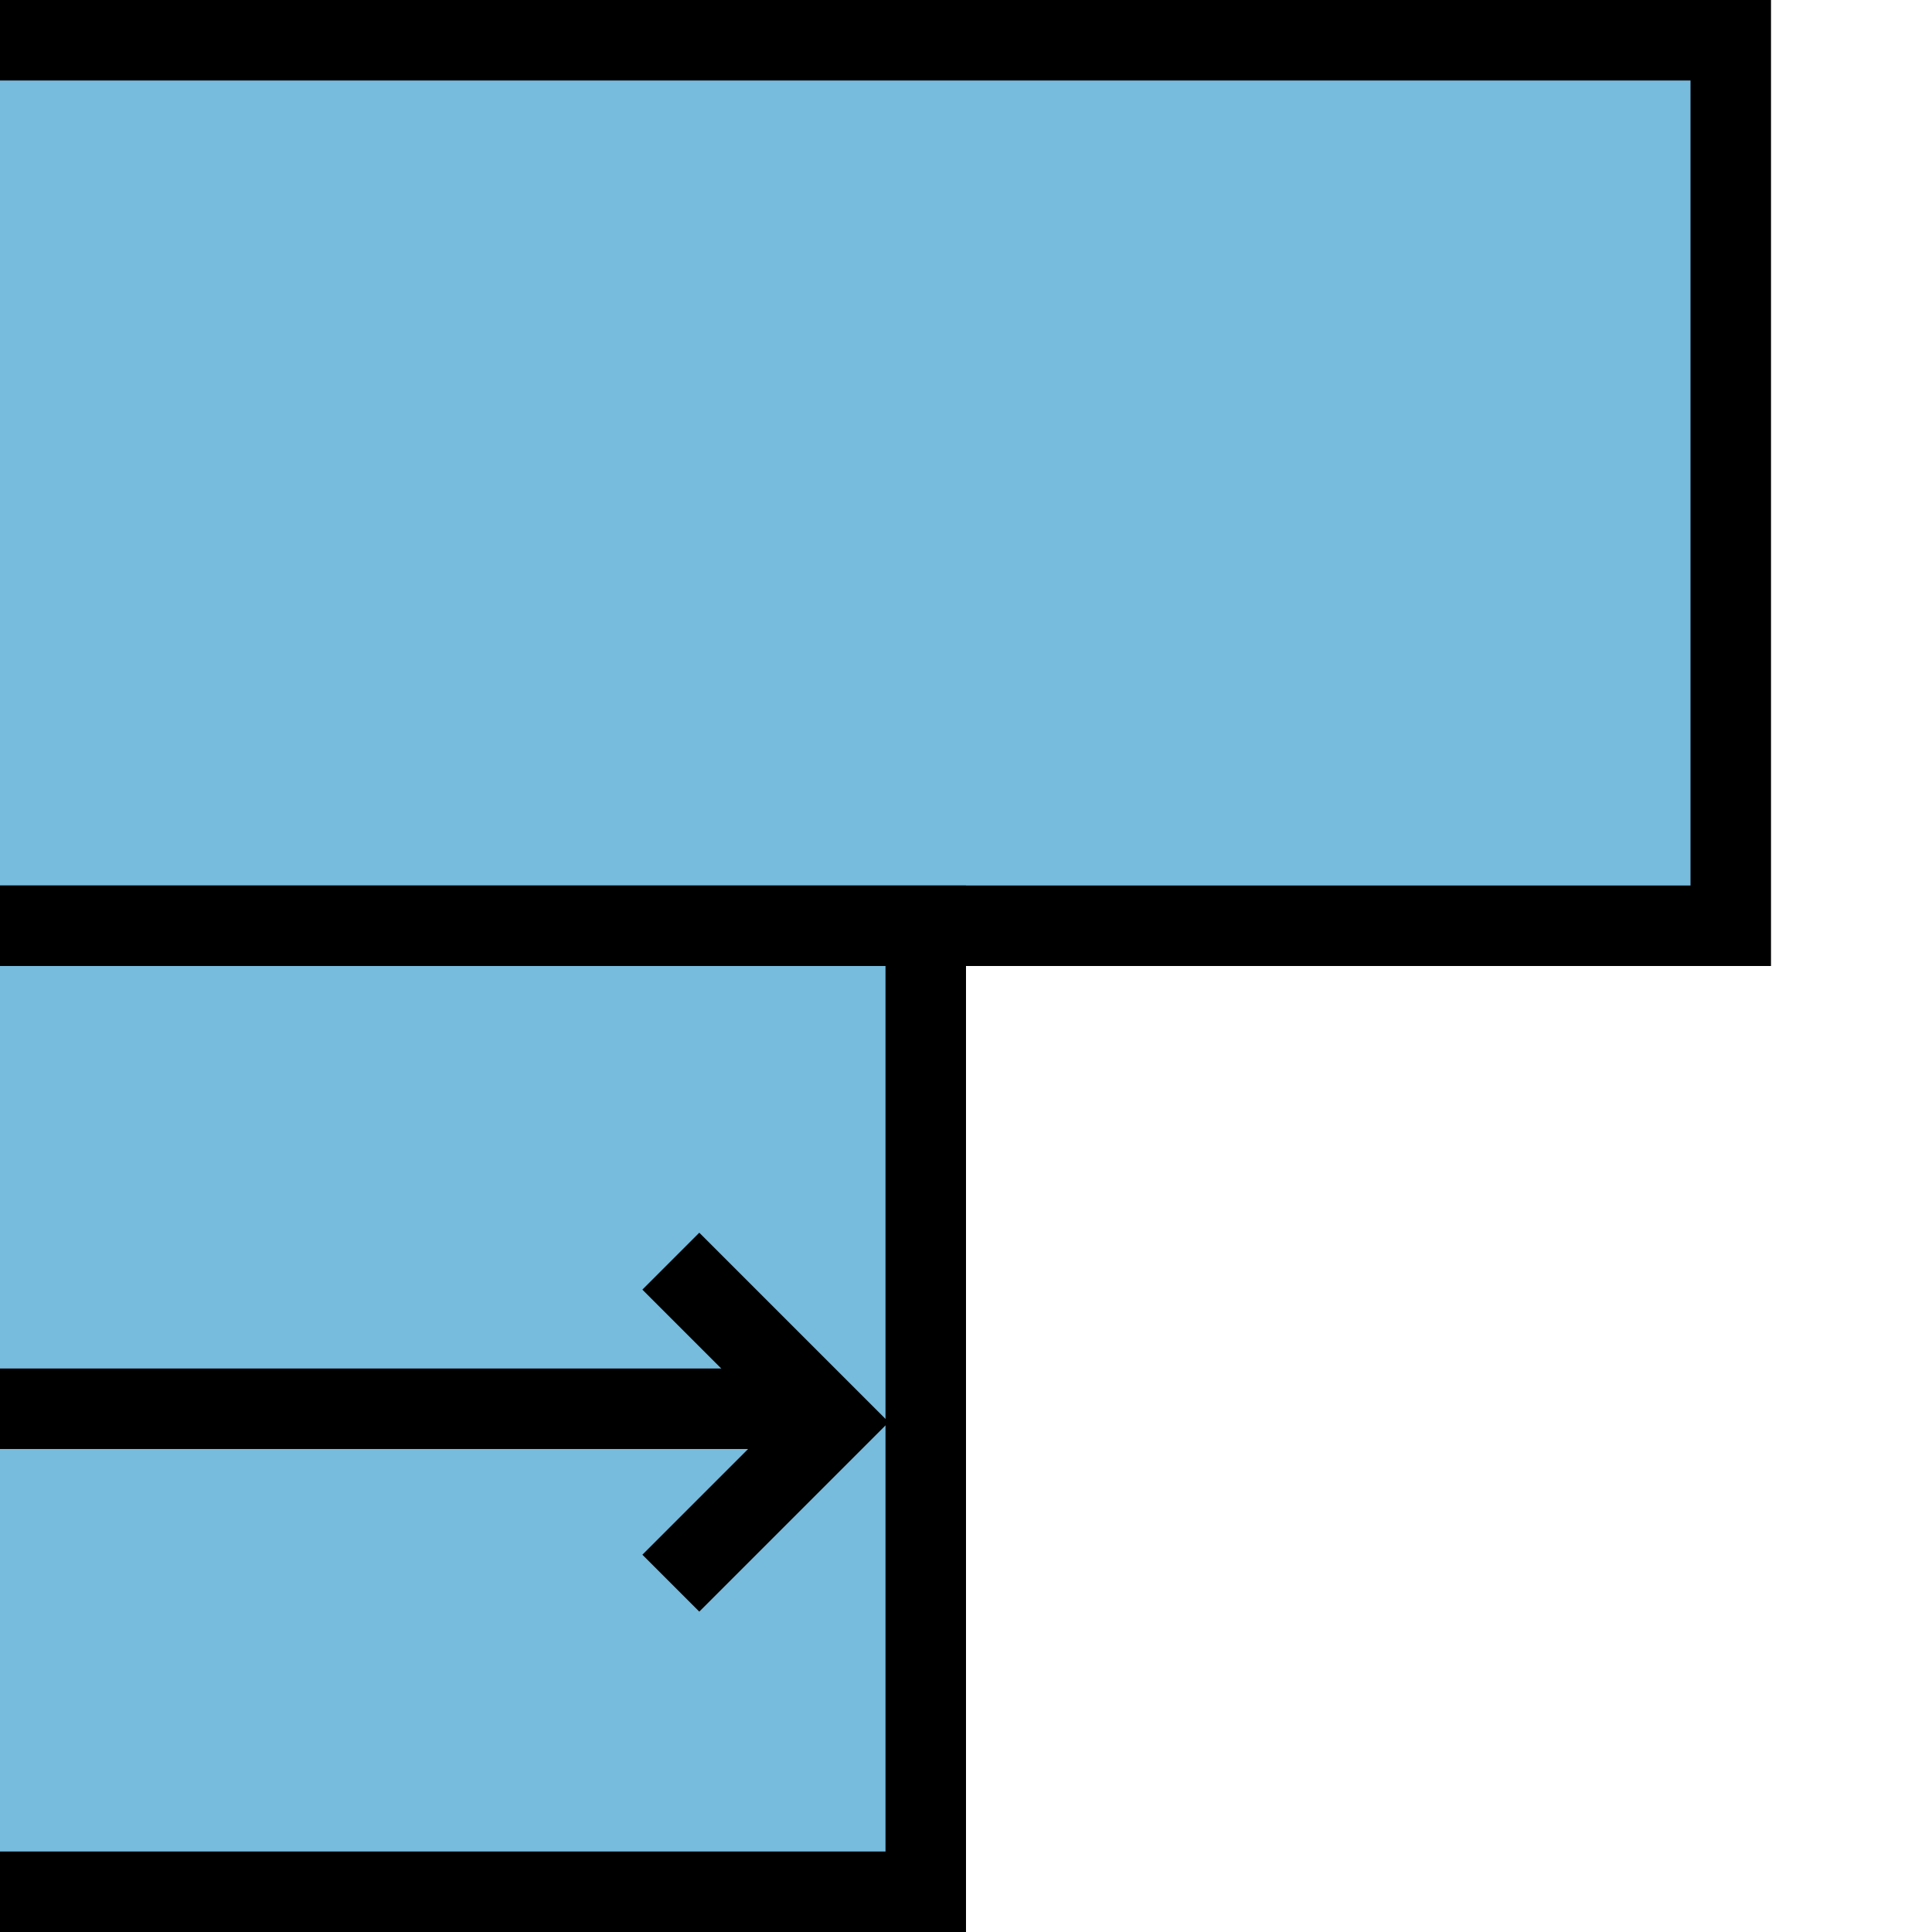
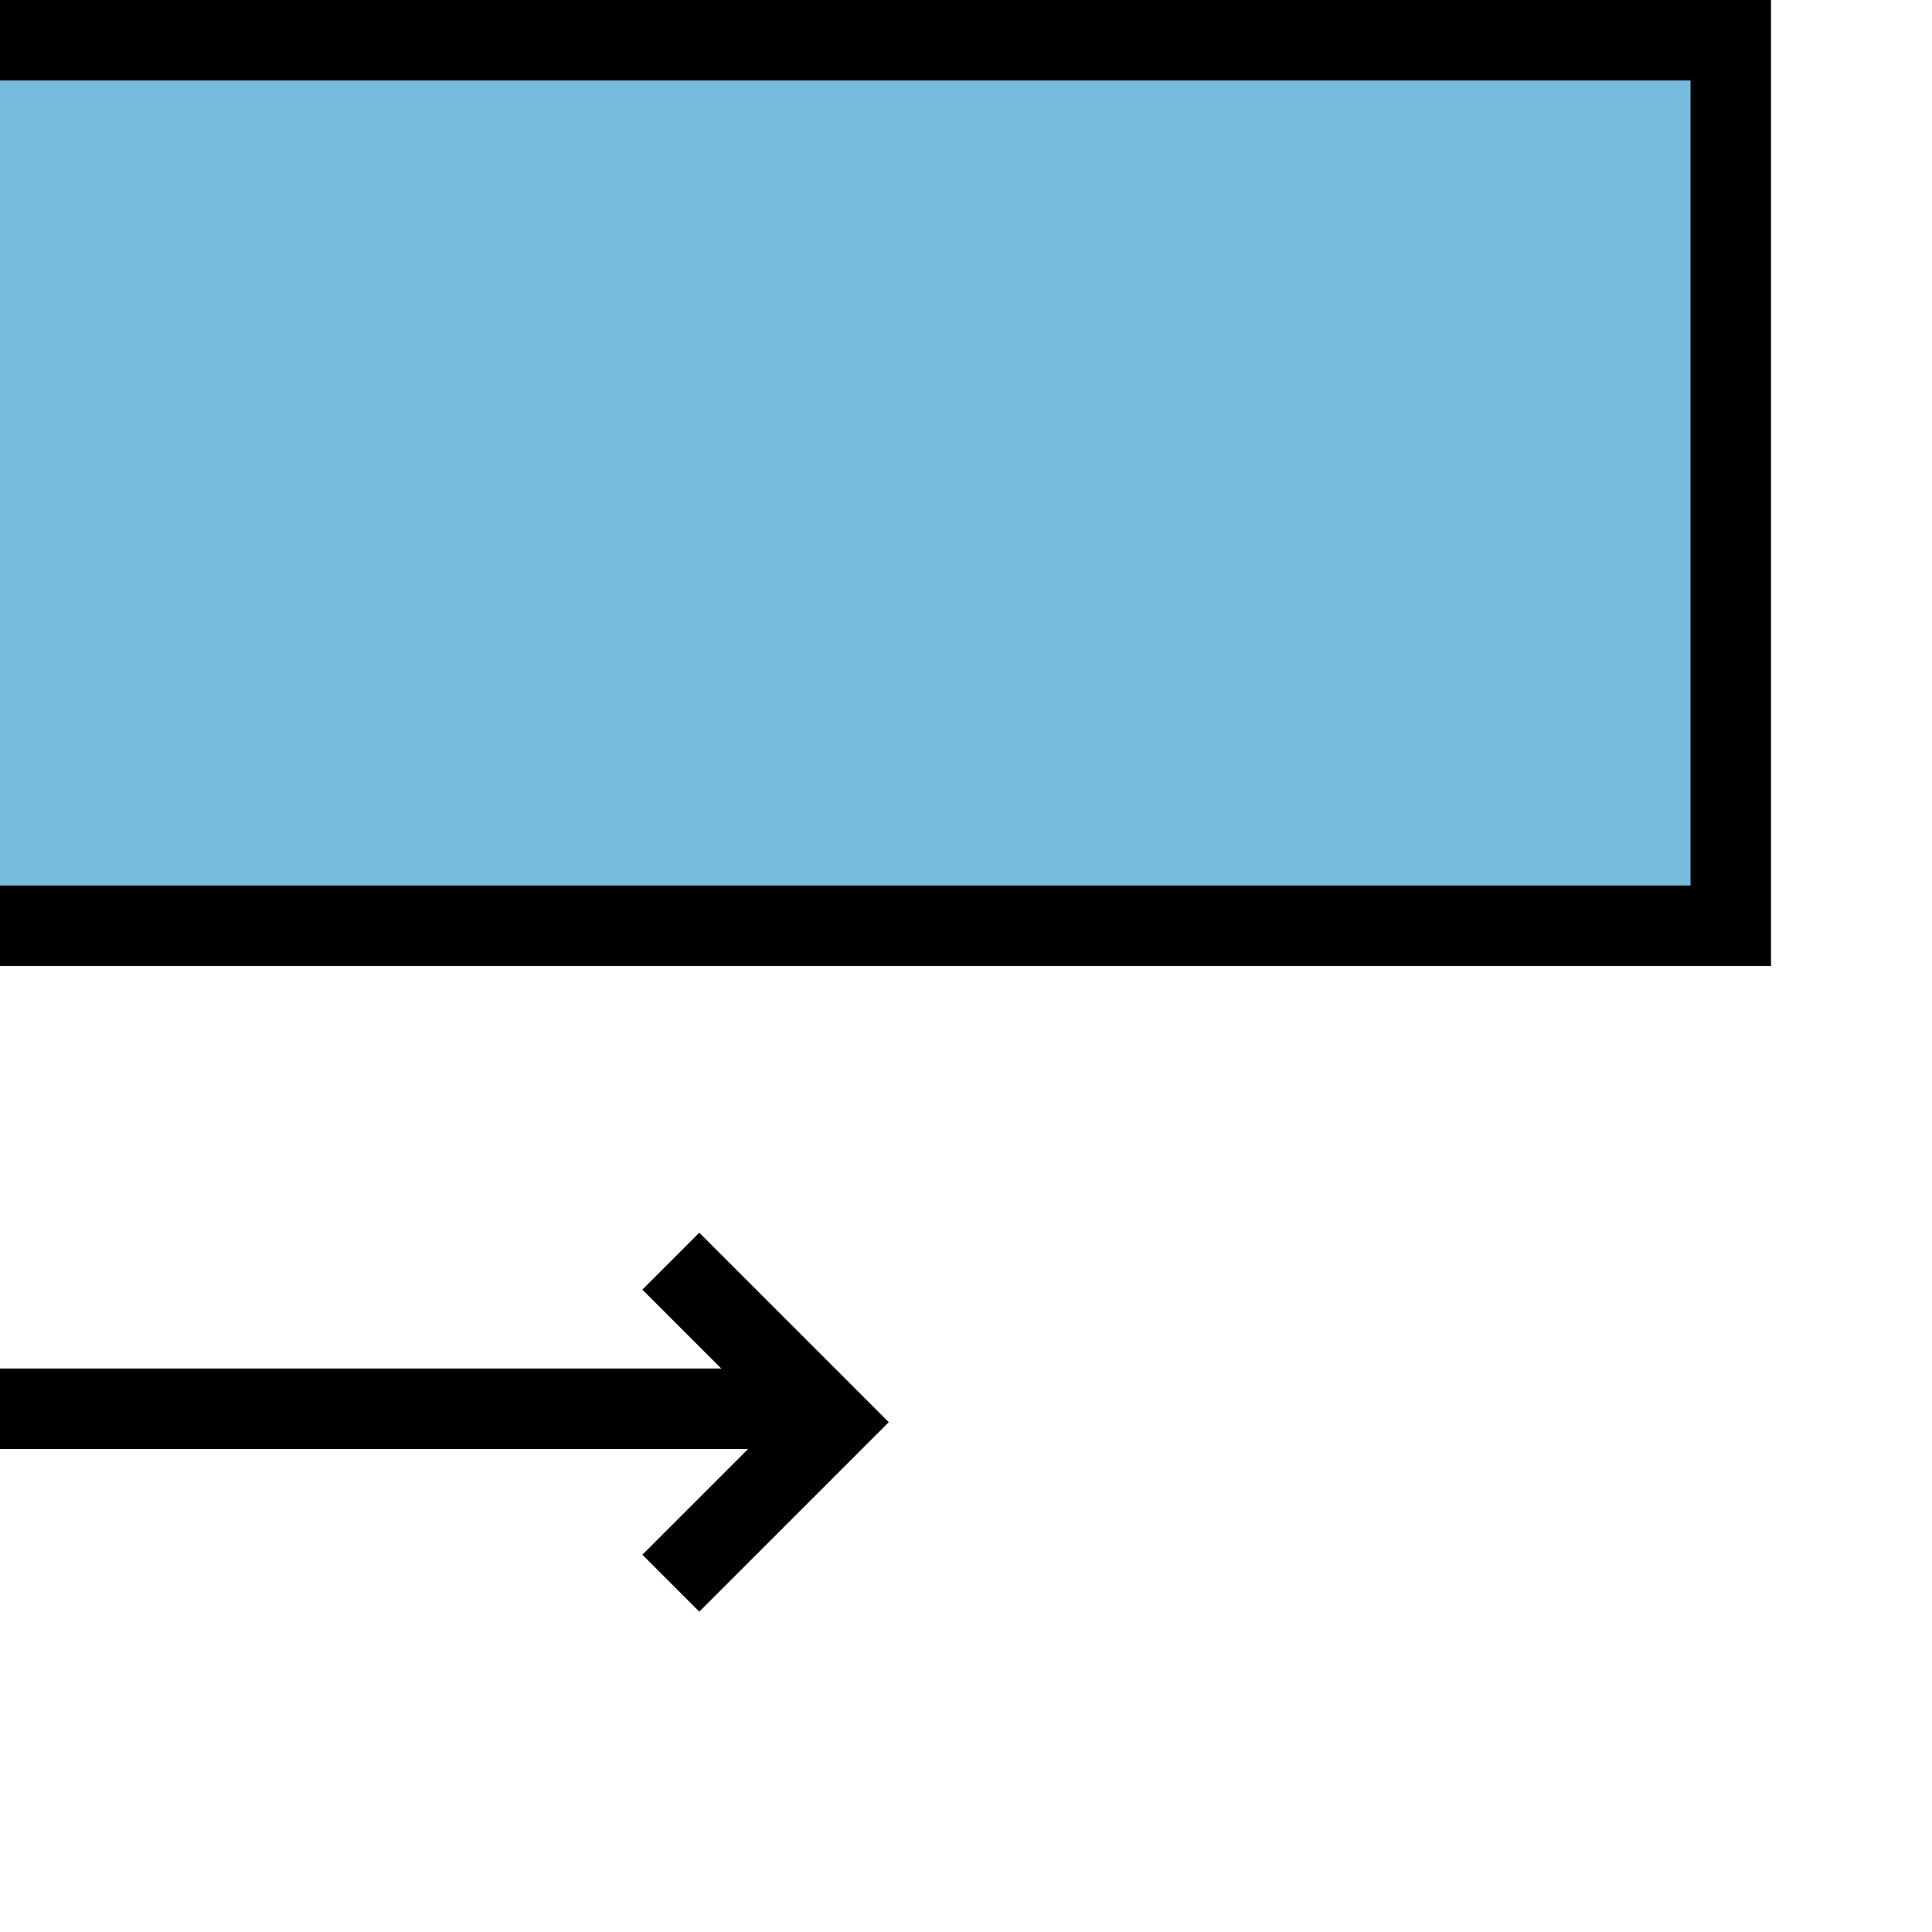
<svg xmlns="http://www.w3.org/2000/svg" xmlns:ns1="http://sodipodi.sourceforge.net/DTD/sodipodi-0.dtd" xmlns:ns2="http://www.inkscape.org/namespaces/inkscape" version="1.1" preserveAspectRatio="xMidYMid meet" viewBox="0 0 720 720" width="720" height="720" id="svg37" ns1:docname="measure_jog_min.svg" ns2:version="1.2.1 (9c6d41e410, 2022-07-14)">
  <ns1:namedview id="namedview39" pagecolor="#ffffff" bordercolor="#666666" borderopacity="1.0" ns2:showpageshadow="2" ns2:pageopacity="0.0" ns2:pagecheckerboard="0" ns2:deskcolor="#d1d1d1" showgrid="true" ns2:zoom="1.2180556" ns2:cx="364.92587" ns2:cy="351.37969" ns2:window-width="1846" ns2:window-height="1057" ns2:window-x="66" ns2:window-y="-8" ns2:window-maximized="1" ns2:current-layer="min">
    <ns2:grid type="xygrid" id="grid1602" />
  </ns1:namedview>
  <defs id="defs5" />
  <g id="jog">
    <rect style="fill:#77bbdd;stroke:#000000;stroke-width:30" id="fig1" width="660" height="330" x="-15" y="15" />
-     <rect style="fill:#77bbdd;stroke:#000000;stroke-width:30" id="fig2" width="360" height="360" x="-15" y="345" />
    <g id="min" transform="translate(165,5)">
      <path id="path854-4" d="m 85,465 60,60 -60,60" style="fill:none;stroke:#000000;stroke-width:30" />
      <path id="path850-4" d="M -165,520 H 135" style="stroke:#000000;stroke-width:30" />
    </g>
  </g>
</svg>